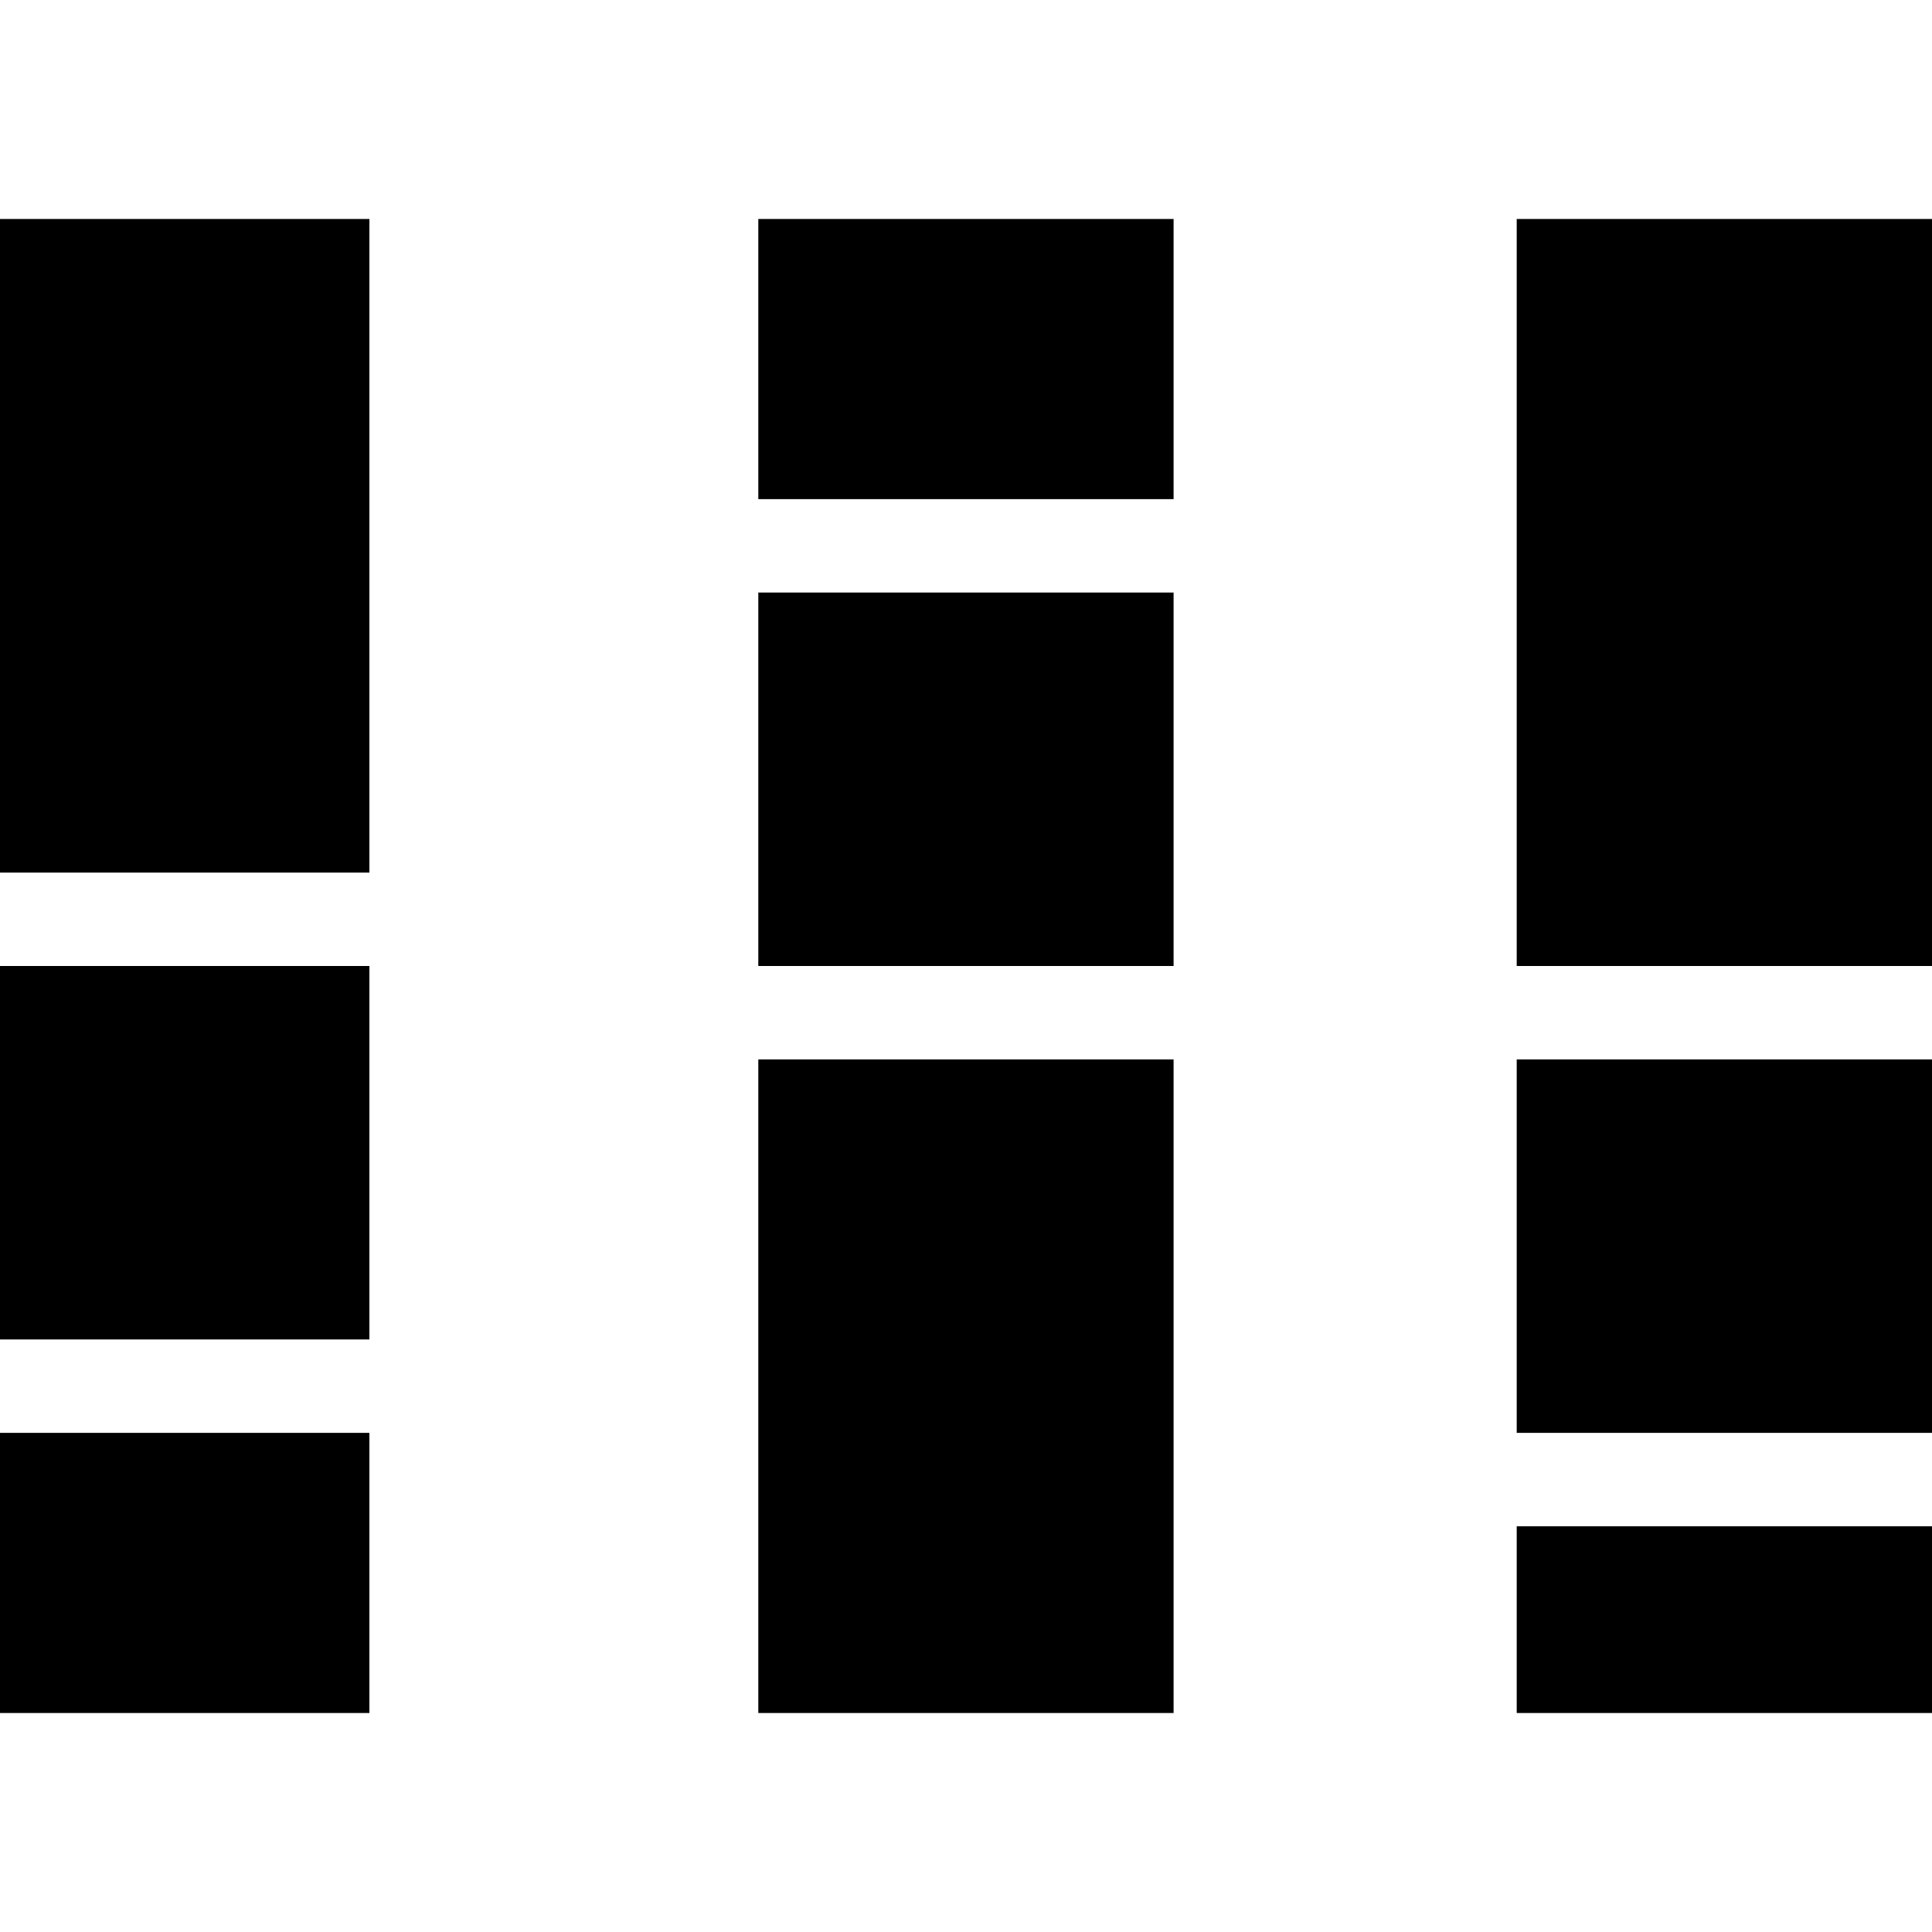
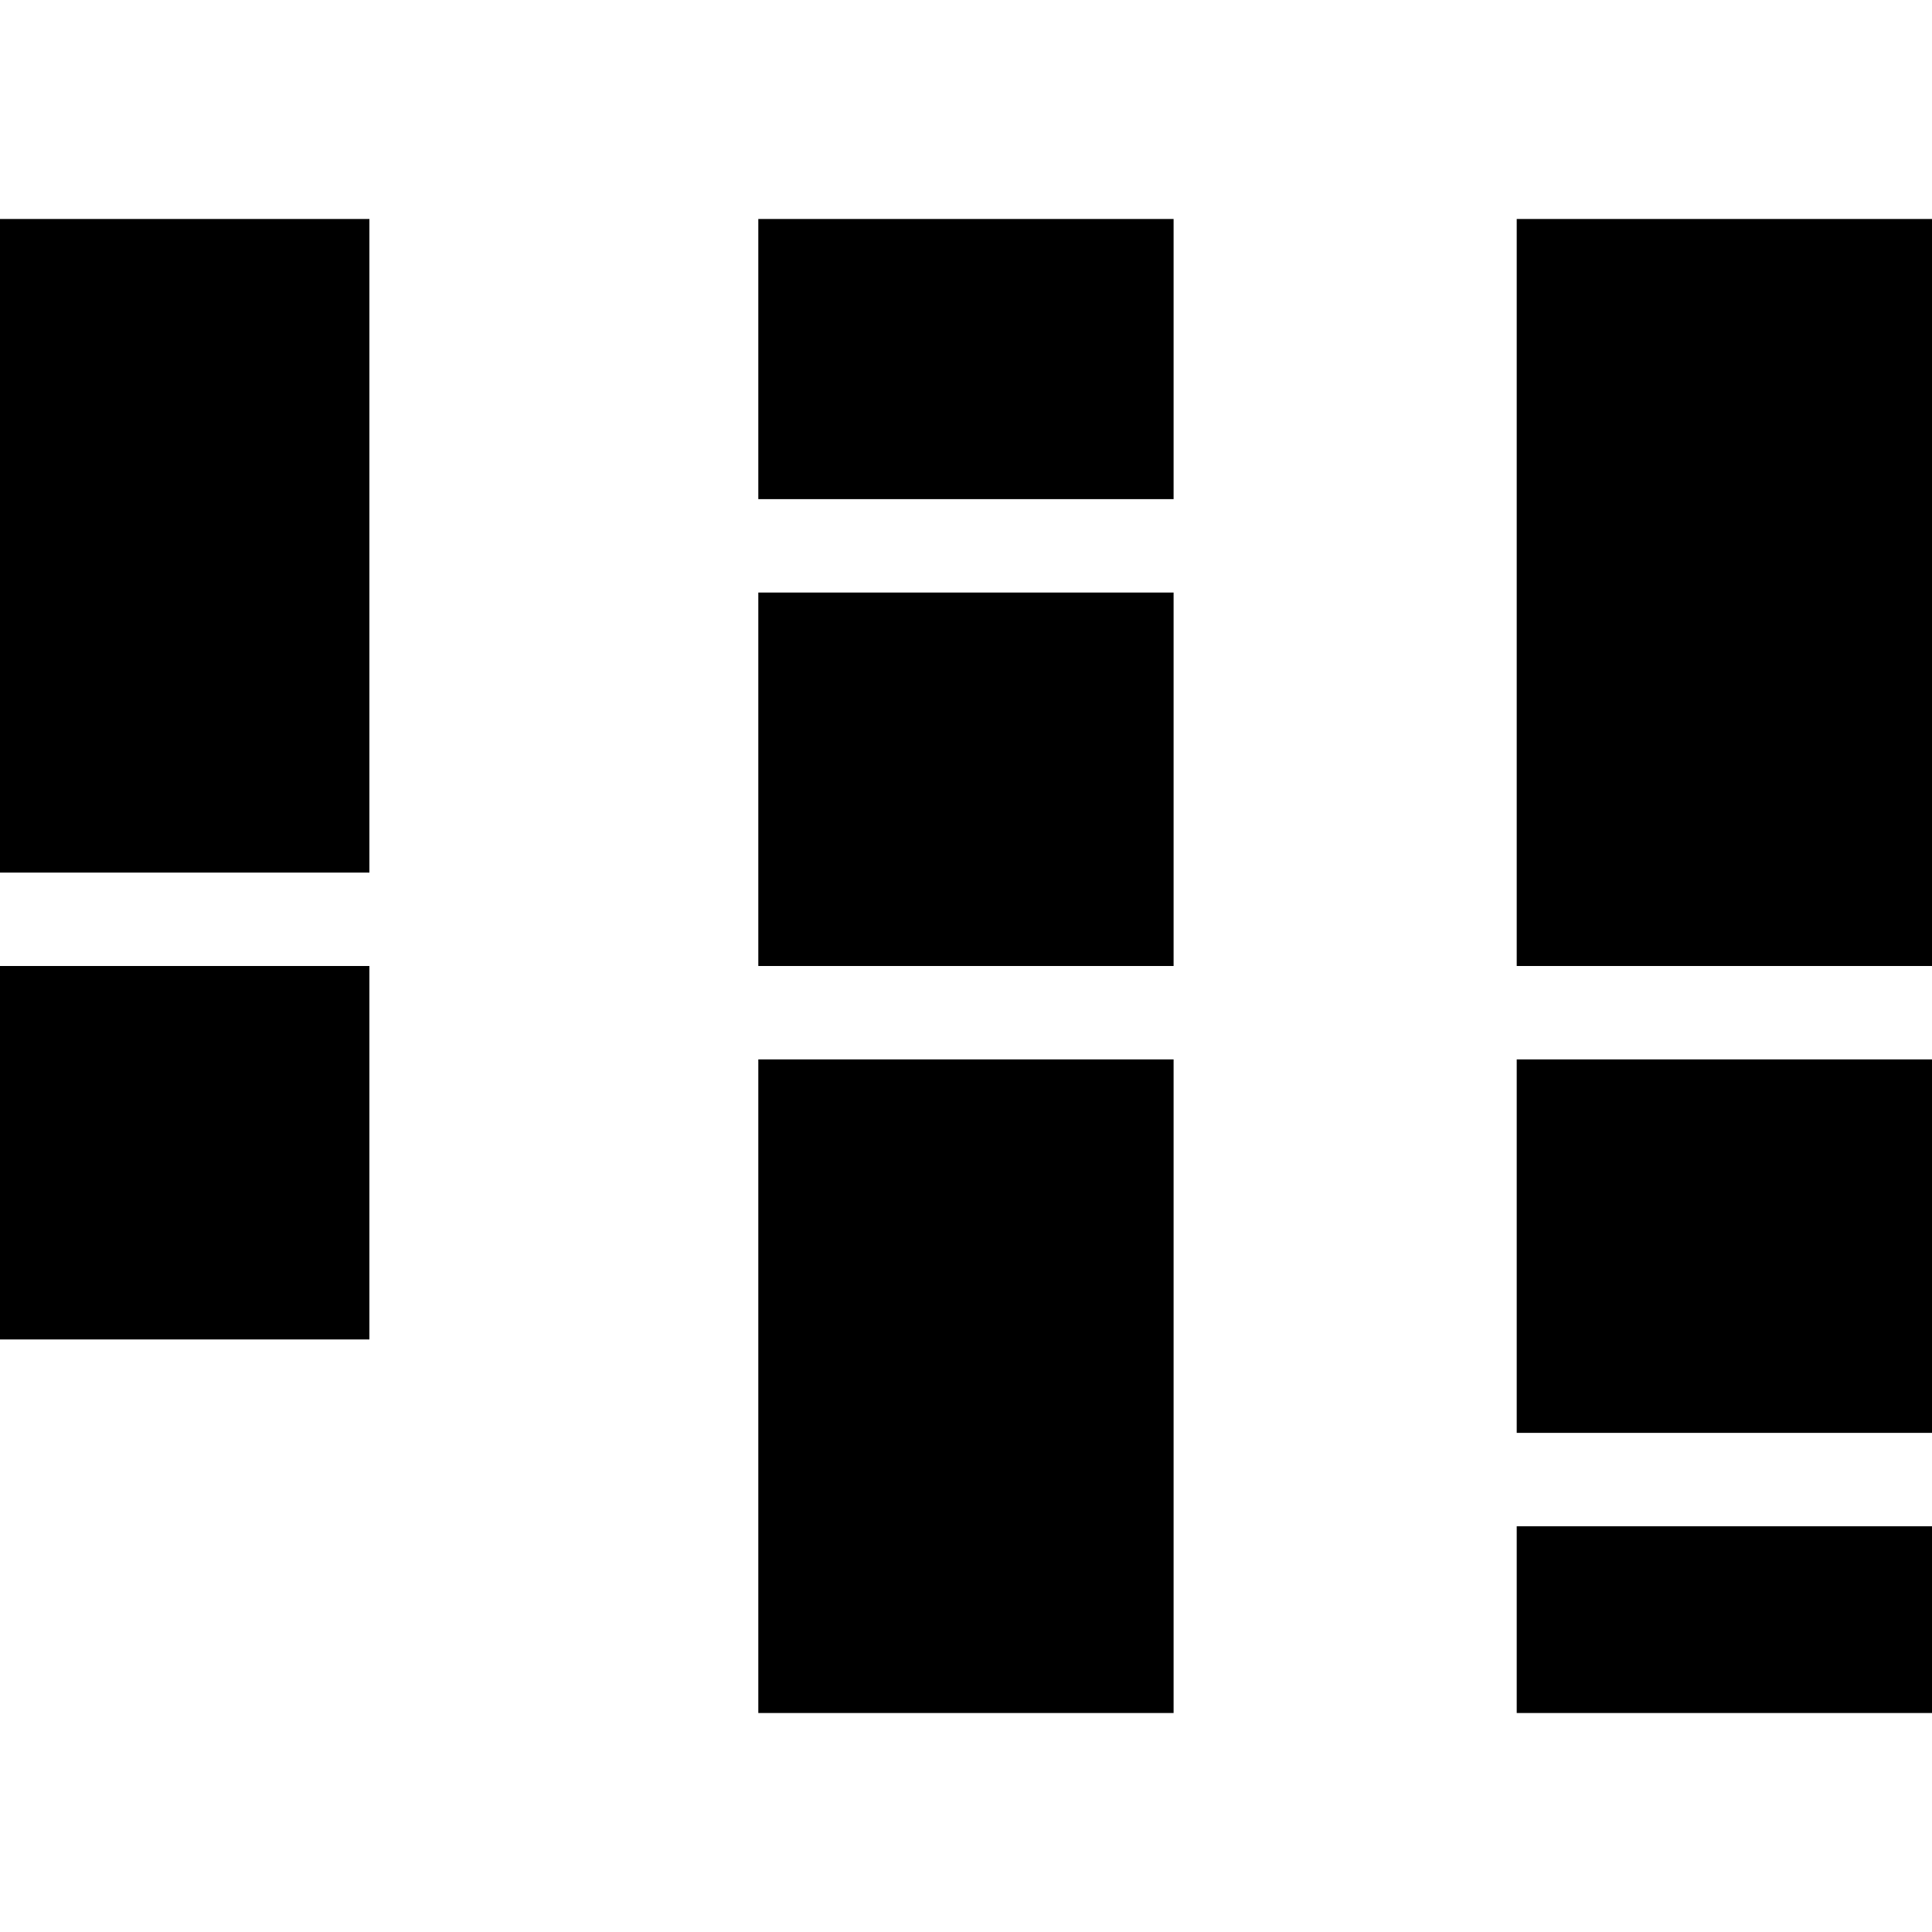
<svg xmlns="http://www.w3.org/2000/svg" id="Layer_1" data-name="Layer 1" viewBox="0 0 200 200">
  <defs>
    <style>
      .cls-1 {
        stroke-width: 0px;
      }
    </style>
  </defs>
-   <rect class="cls-1" y="148.33" width="38.24" height="29" />
  <rect class="cls-1" y="100" width="38.24" height="38.66" />
  <rect class="cls-1" y="22.67" width="38.24" height="67.66" />
  <g>
    <rect class="cls-1" x="78.5" y="109.67" width="42.99" height="67.66" />
    <rect class="cls-1" x="78.5" y="61.34" width="42.99" height="38.66" />
    <rect class="cls-1" x="78.5" y="22.67" width="42.99" height="29" />
  </g>
  <rect class="cls-1" x="157.01" y="158" width="42.99" height="19.33" />
  <rect class="cls-1" x="157.01" y="109.67" width="42.99" height="38.66" />
  <rect class="cls-1" x="157.01" y="22.67" width="42.99" height="77.33" />
</svg>